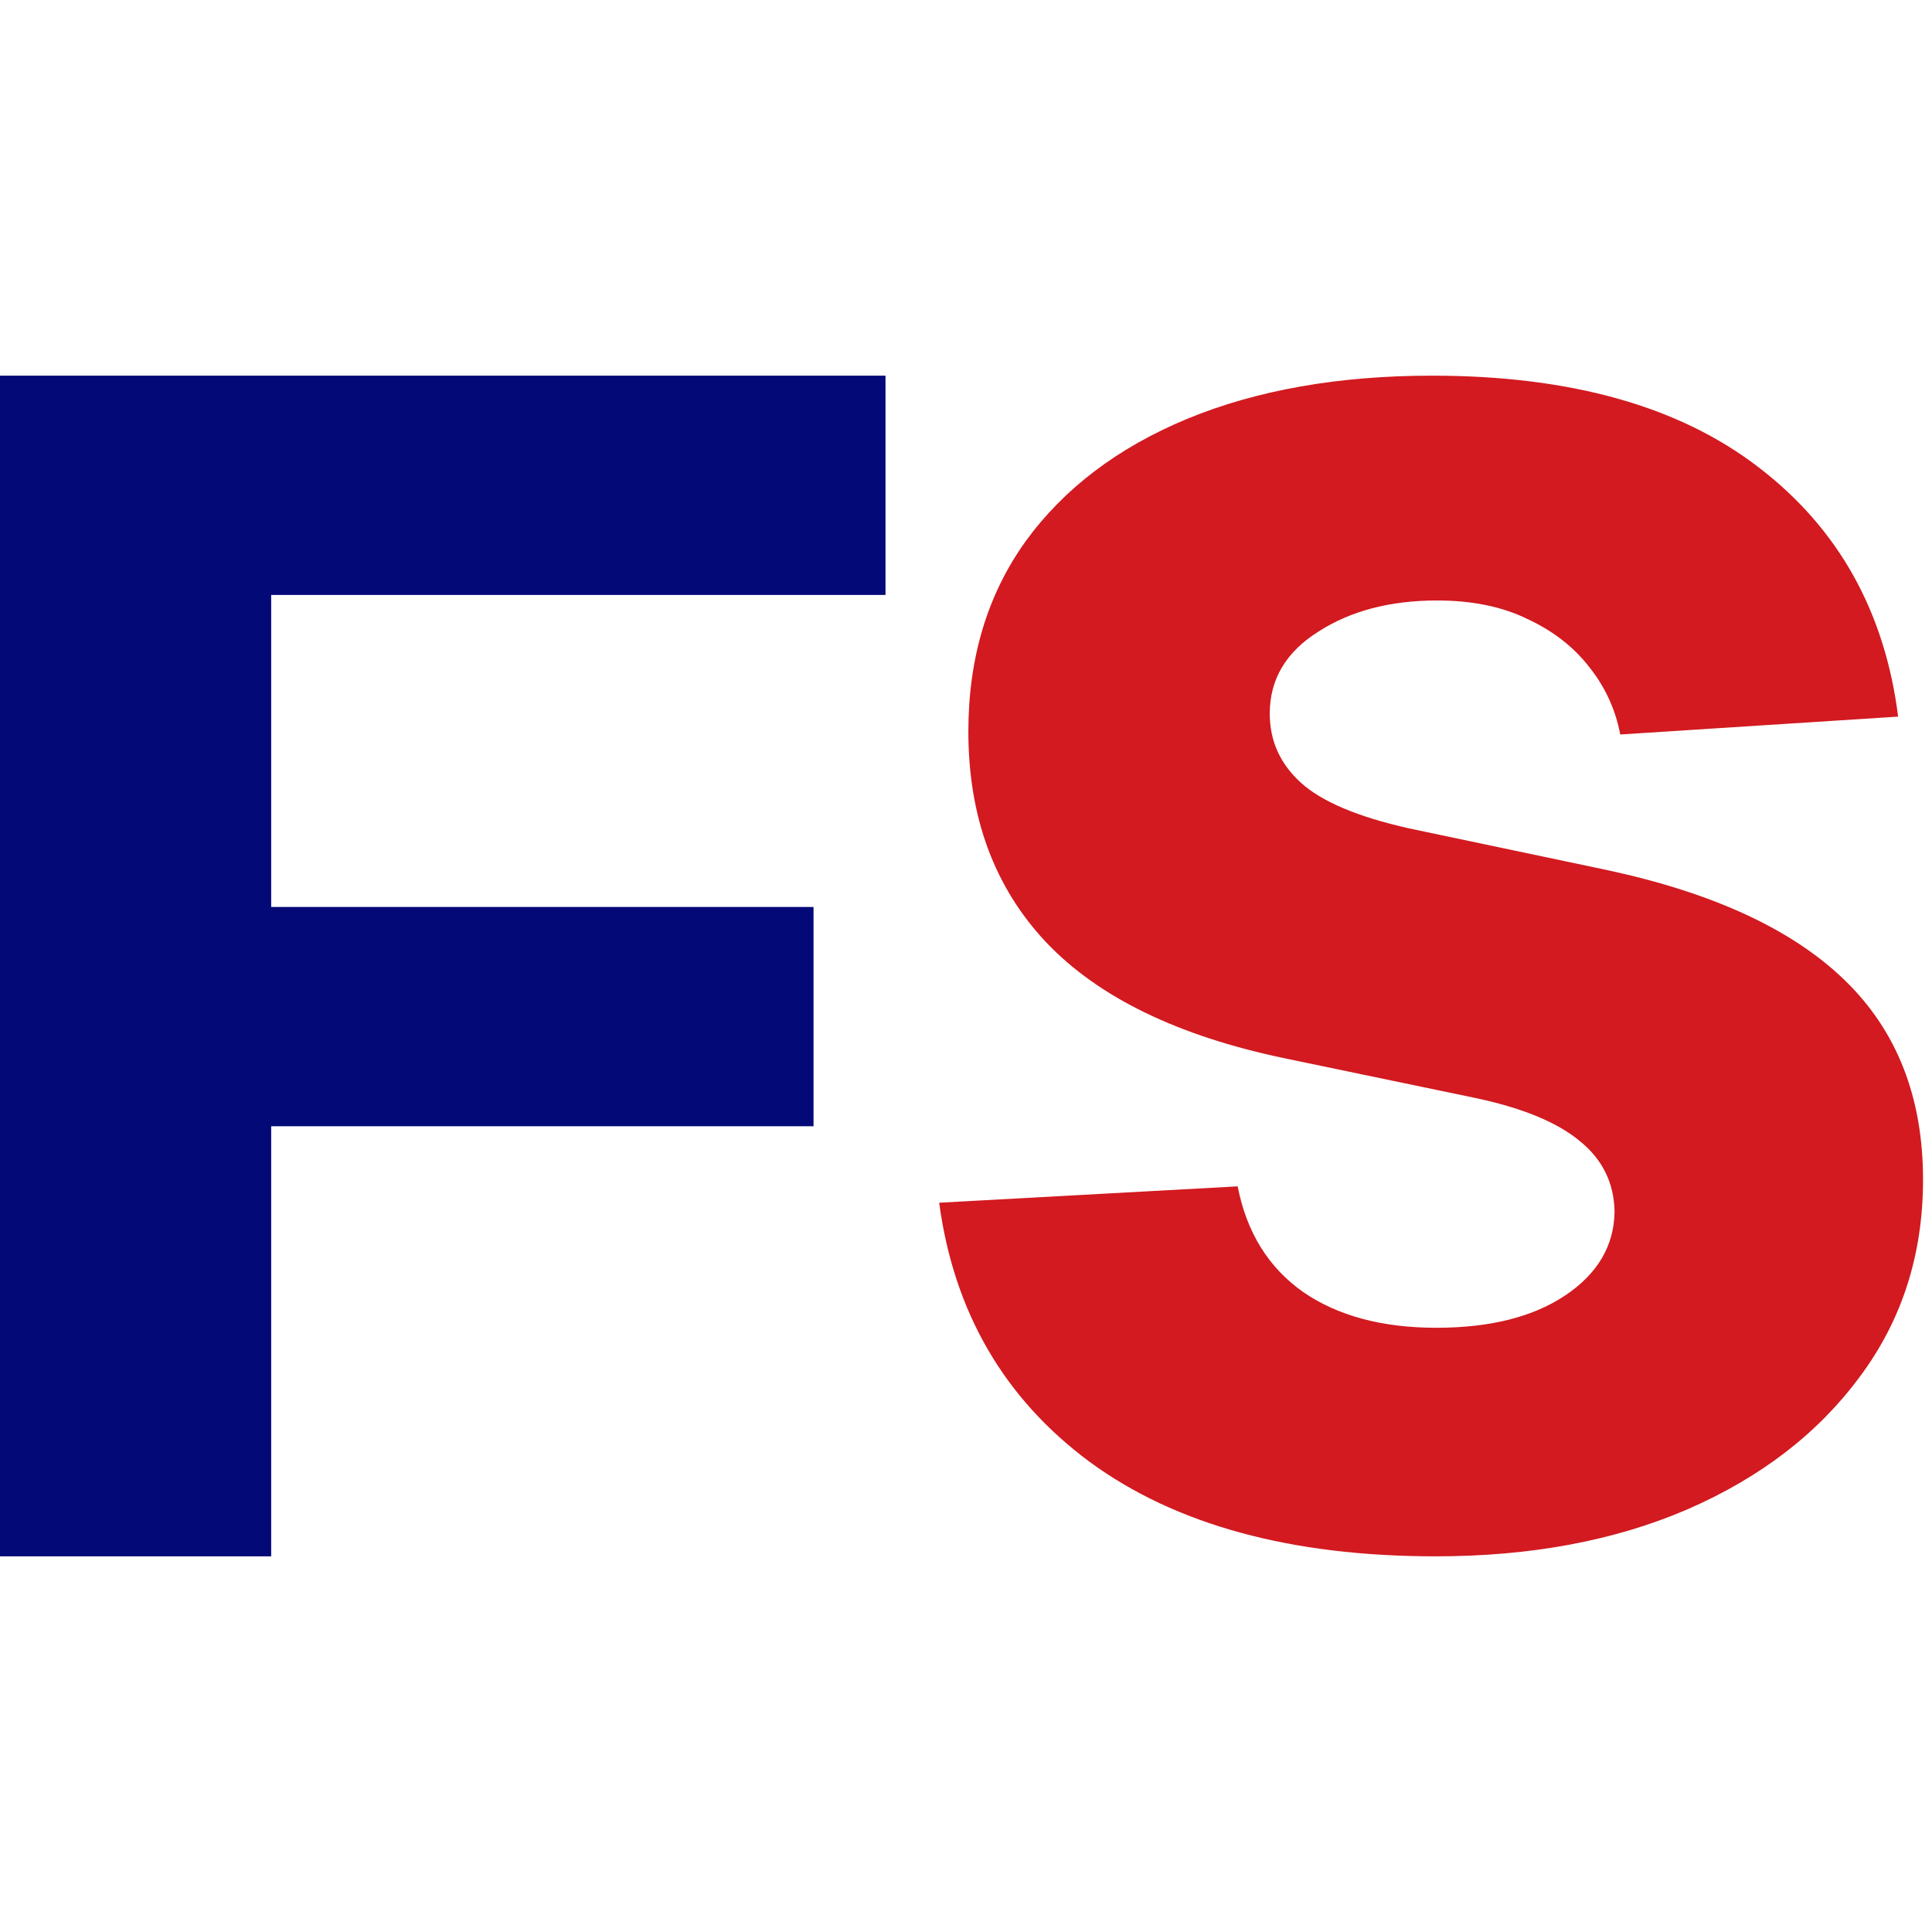
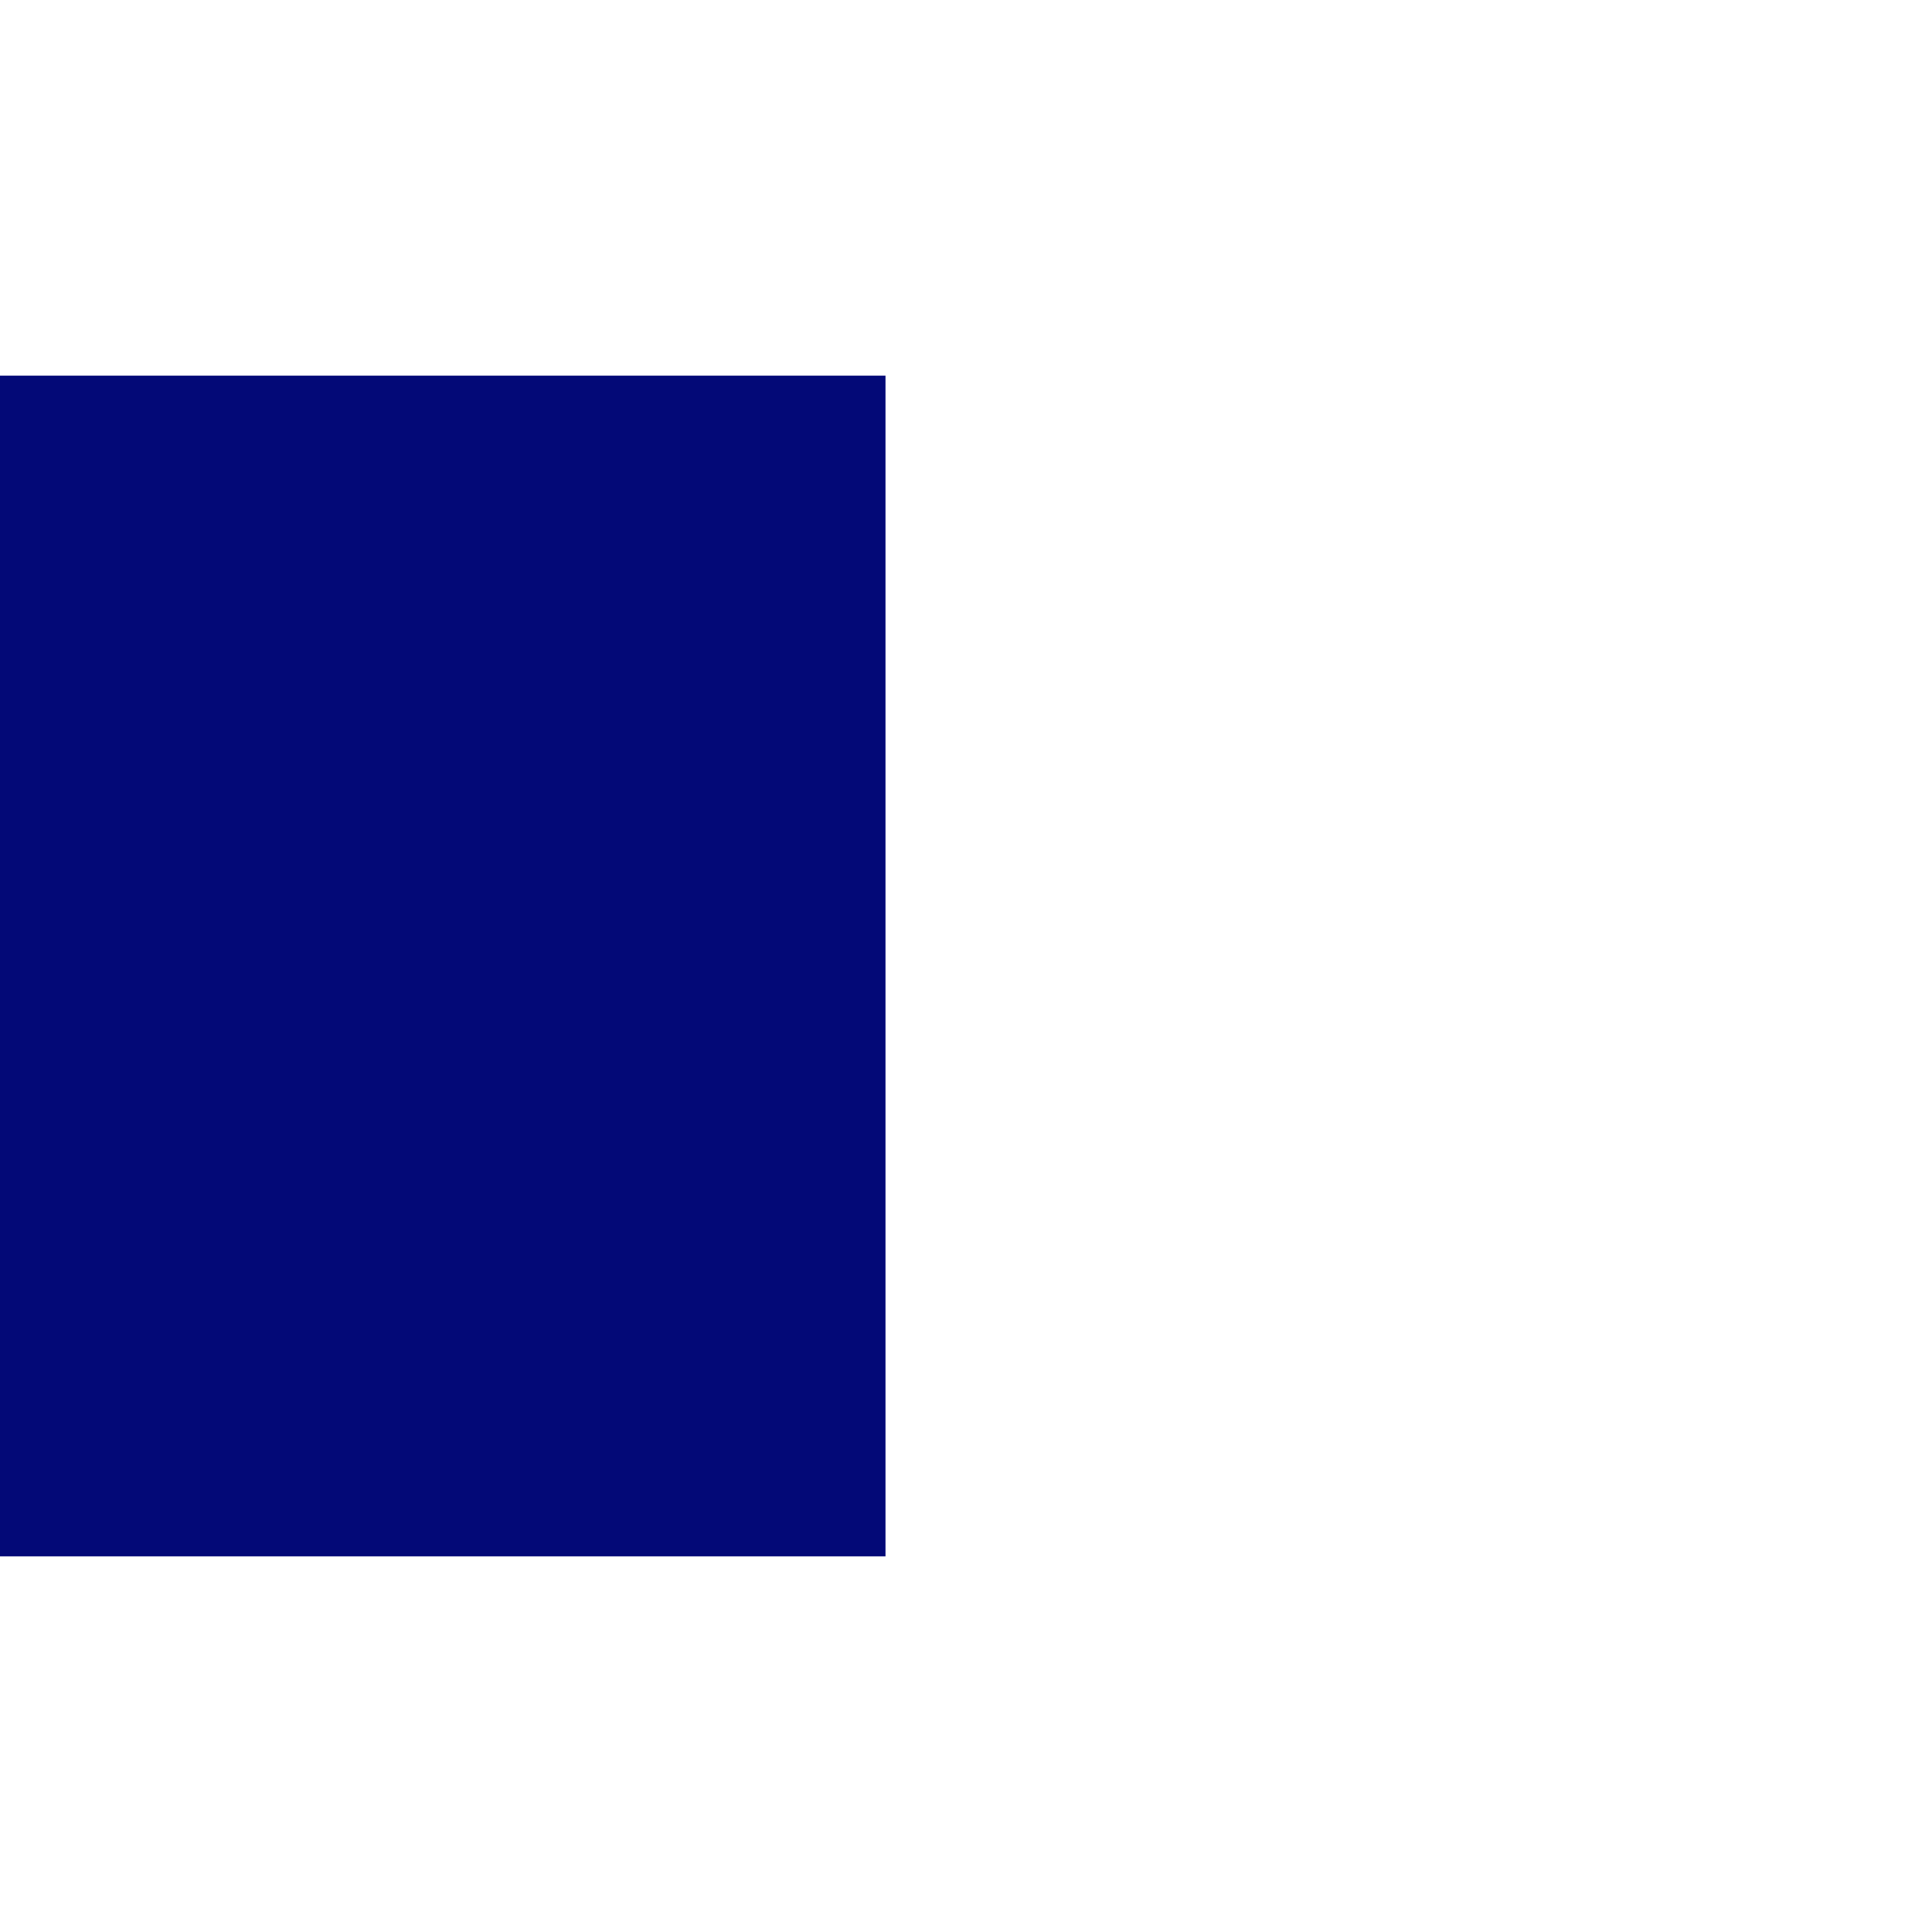
<svg xmlns="http://www.w3.org/2000/svg" width="36" height="36" viewBox="0 0 36 36" fill="none">
-   <path d="M4.679 16.9H15.159V20.986H4.679V16.9ZM5.053 29H0V7H16.5V11.086H5.053V29Z" fill="#030977" />
-   <path d="M35.369 13.353L30.191 13.686C30.103 13.224 29.913 12.807 29.62 12.438C29.328 12.058 28.943 11.758 28.465 11.536C27.996 11.305 27.434 11.189 26.779 11.189C25.903 11.189 25.164 11.383 24.562 11.772C23.961 12.151 23.66 12.659 23.66 13.298C23.66 13.806 23.855 14.236 24.244 14.588C24.633 14.939 25.302 15.221 26.248 15.434L29.939 16.211C31.922 16.636 33.4 17.32 34.373 18.264C35.347 19.207 35.833 20.446 35.833 21.981C35.833 23.378 35.44 24.603 34.652 25.657C33.873 26.711 32.802 27.534 31.439 28.126C30.085 28.709 28.523 29 26.753 29C24.054 29 21.903 28.413 20.301 27.238C18.708 26.055 17.774 24.446 17.5 22.411L23.062 22.106C23.23 22.966 23.638 23.622 24.284 24.076C24.93 24.52 25.757 24.741 26.766 24.741C27.758 24.741 28.554 24.543 29.156 24.145C29.767 23.738 30.076 23.216 30.085 22.578C30.076 22.041 29.859 21.602 29.435 21.26C29.01 20.908 28.355 20.64 27.47 20.455L23.939 19.72C21.947 19.304 20.465 18.583 19.491 17.556C18.527 16.53 18.044 15.221 18.044 13.63C18.044 12.262 18.398 11.083 19.106 10.093C19.823 9.104 20.828 8.341 22.12 7.805C23.421 7.268 24.943 7 26.687 7C29.262 7 31.289 7.569 32.767 8.706C34.254 9.844 35.121 11.393 35.369 13.353Z" fill="#D21A20" />
+   <path d="M4.679 16.9H15.159V20.986H4.679V16.9ZM5.053 29H0V7H16.5V11.086V29Z" fill="#030977" />
</svg>